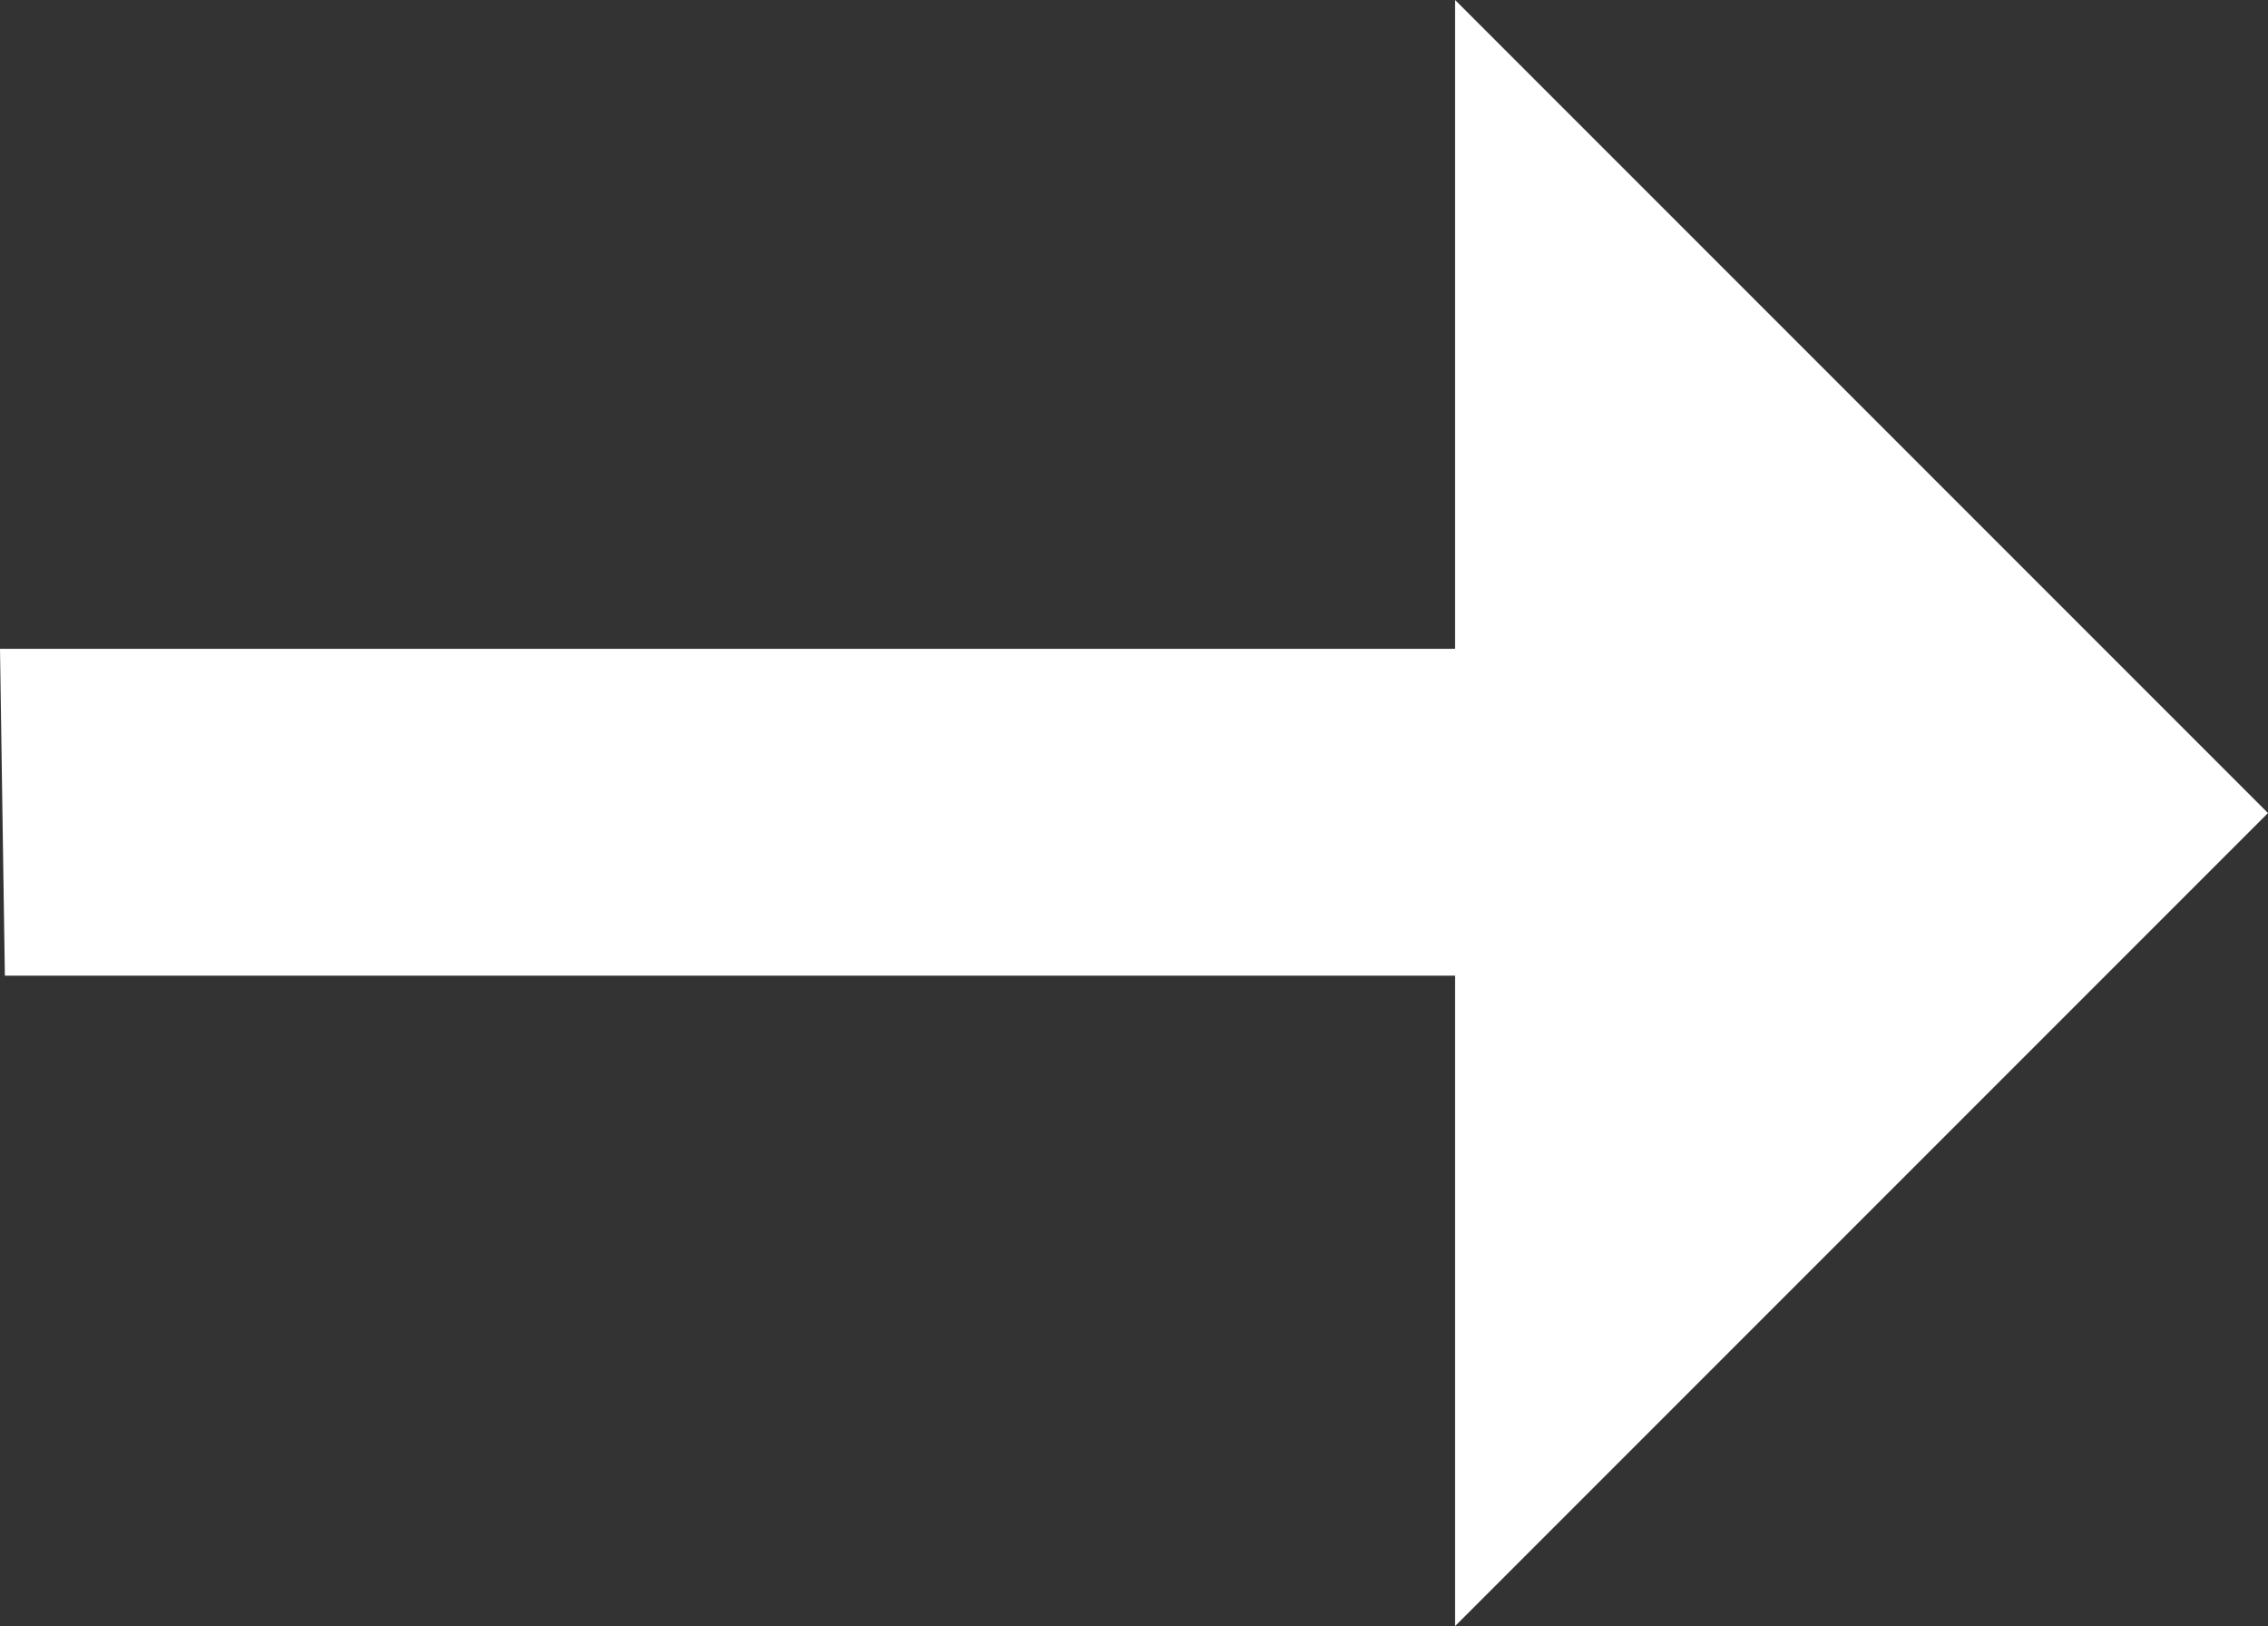
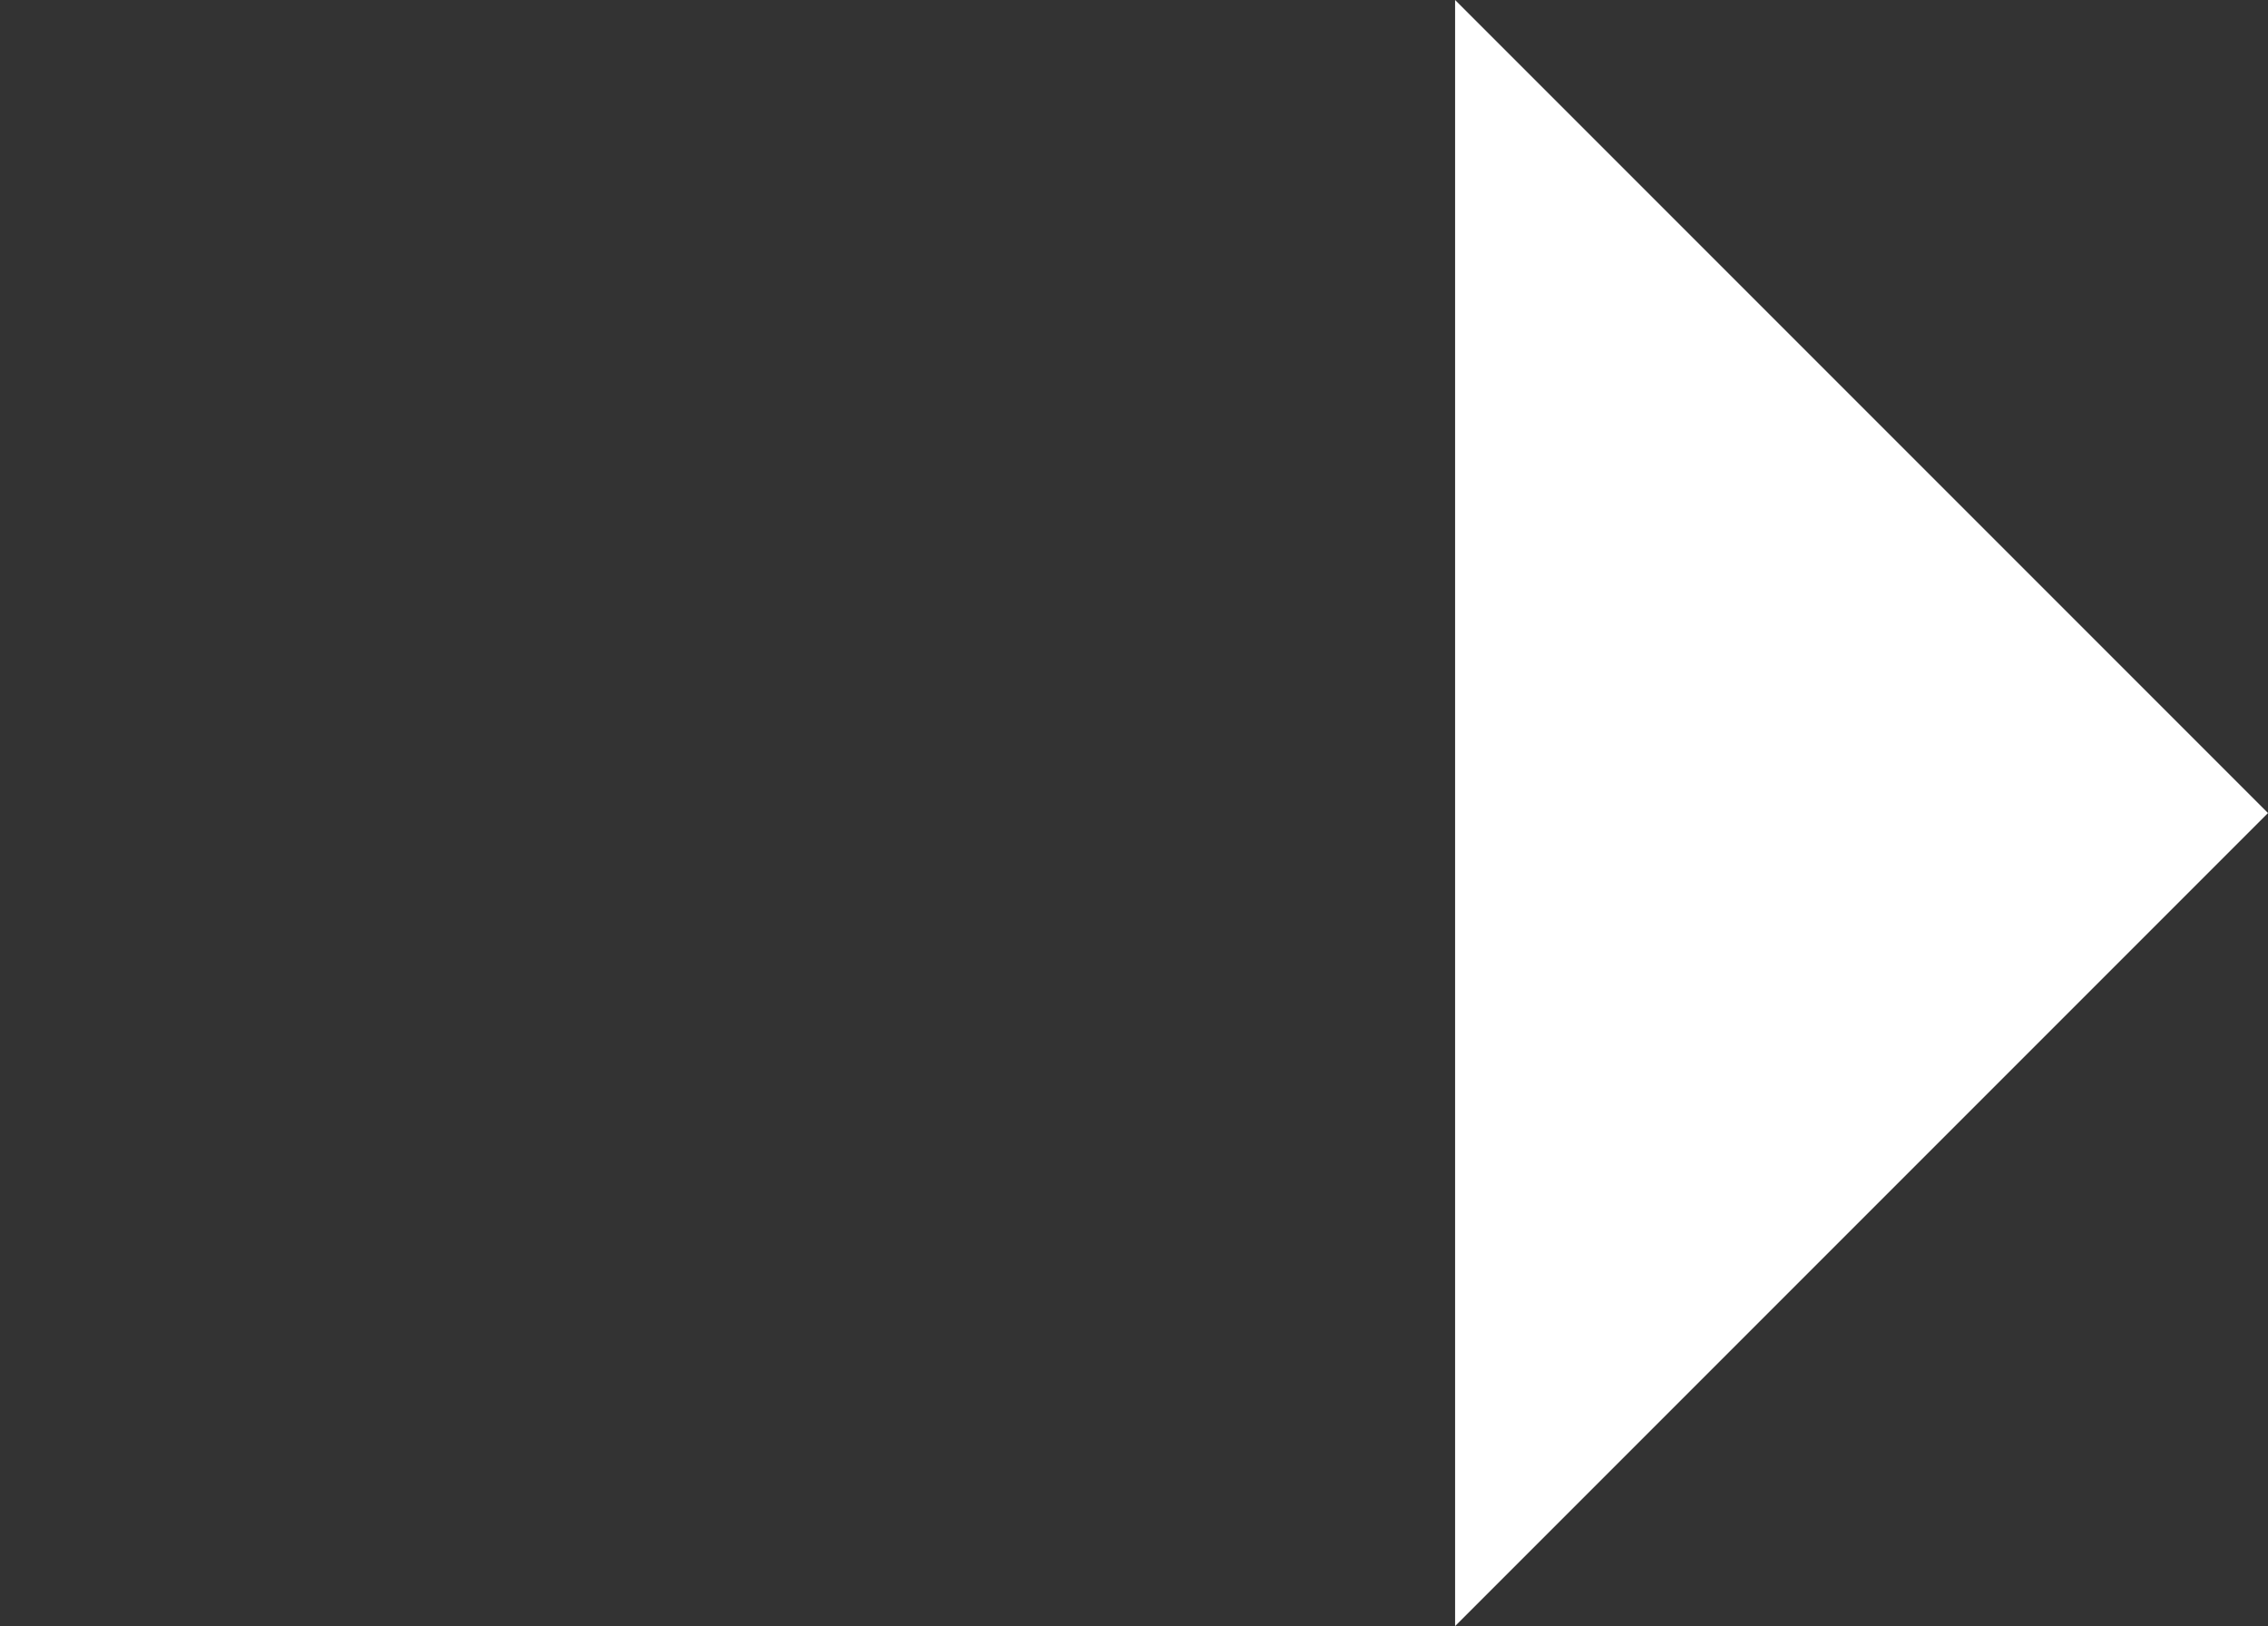
<svg xmlns="http://www.w3.org/2000/svg" width="13.95" height="10" viewBox="0 0 13.95 10">
  <rect x="0" y="0" width="13.95" height="10" fill="#333333" stroke="none" />
-   <path id="arrow-right-thin" d="M14,16.94v-4H5.08l-.03-2.01H14V6.94l5,5Z" transform="translate(-5.05 -6.94)" fill="#fff" />
+   <path id="arrow-right-thin" d="M14,16.94v-4H5.08H14V6.94l5,5Z" transform="translate(-5.05 -6.94)" fill="#fff" />
</svg>